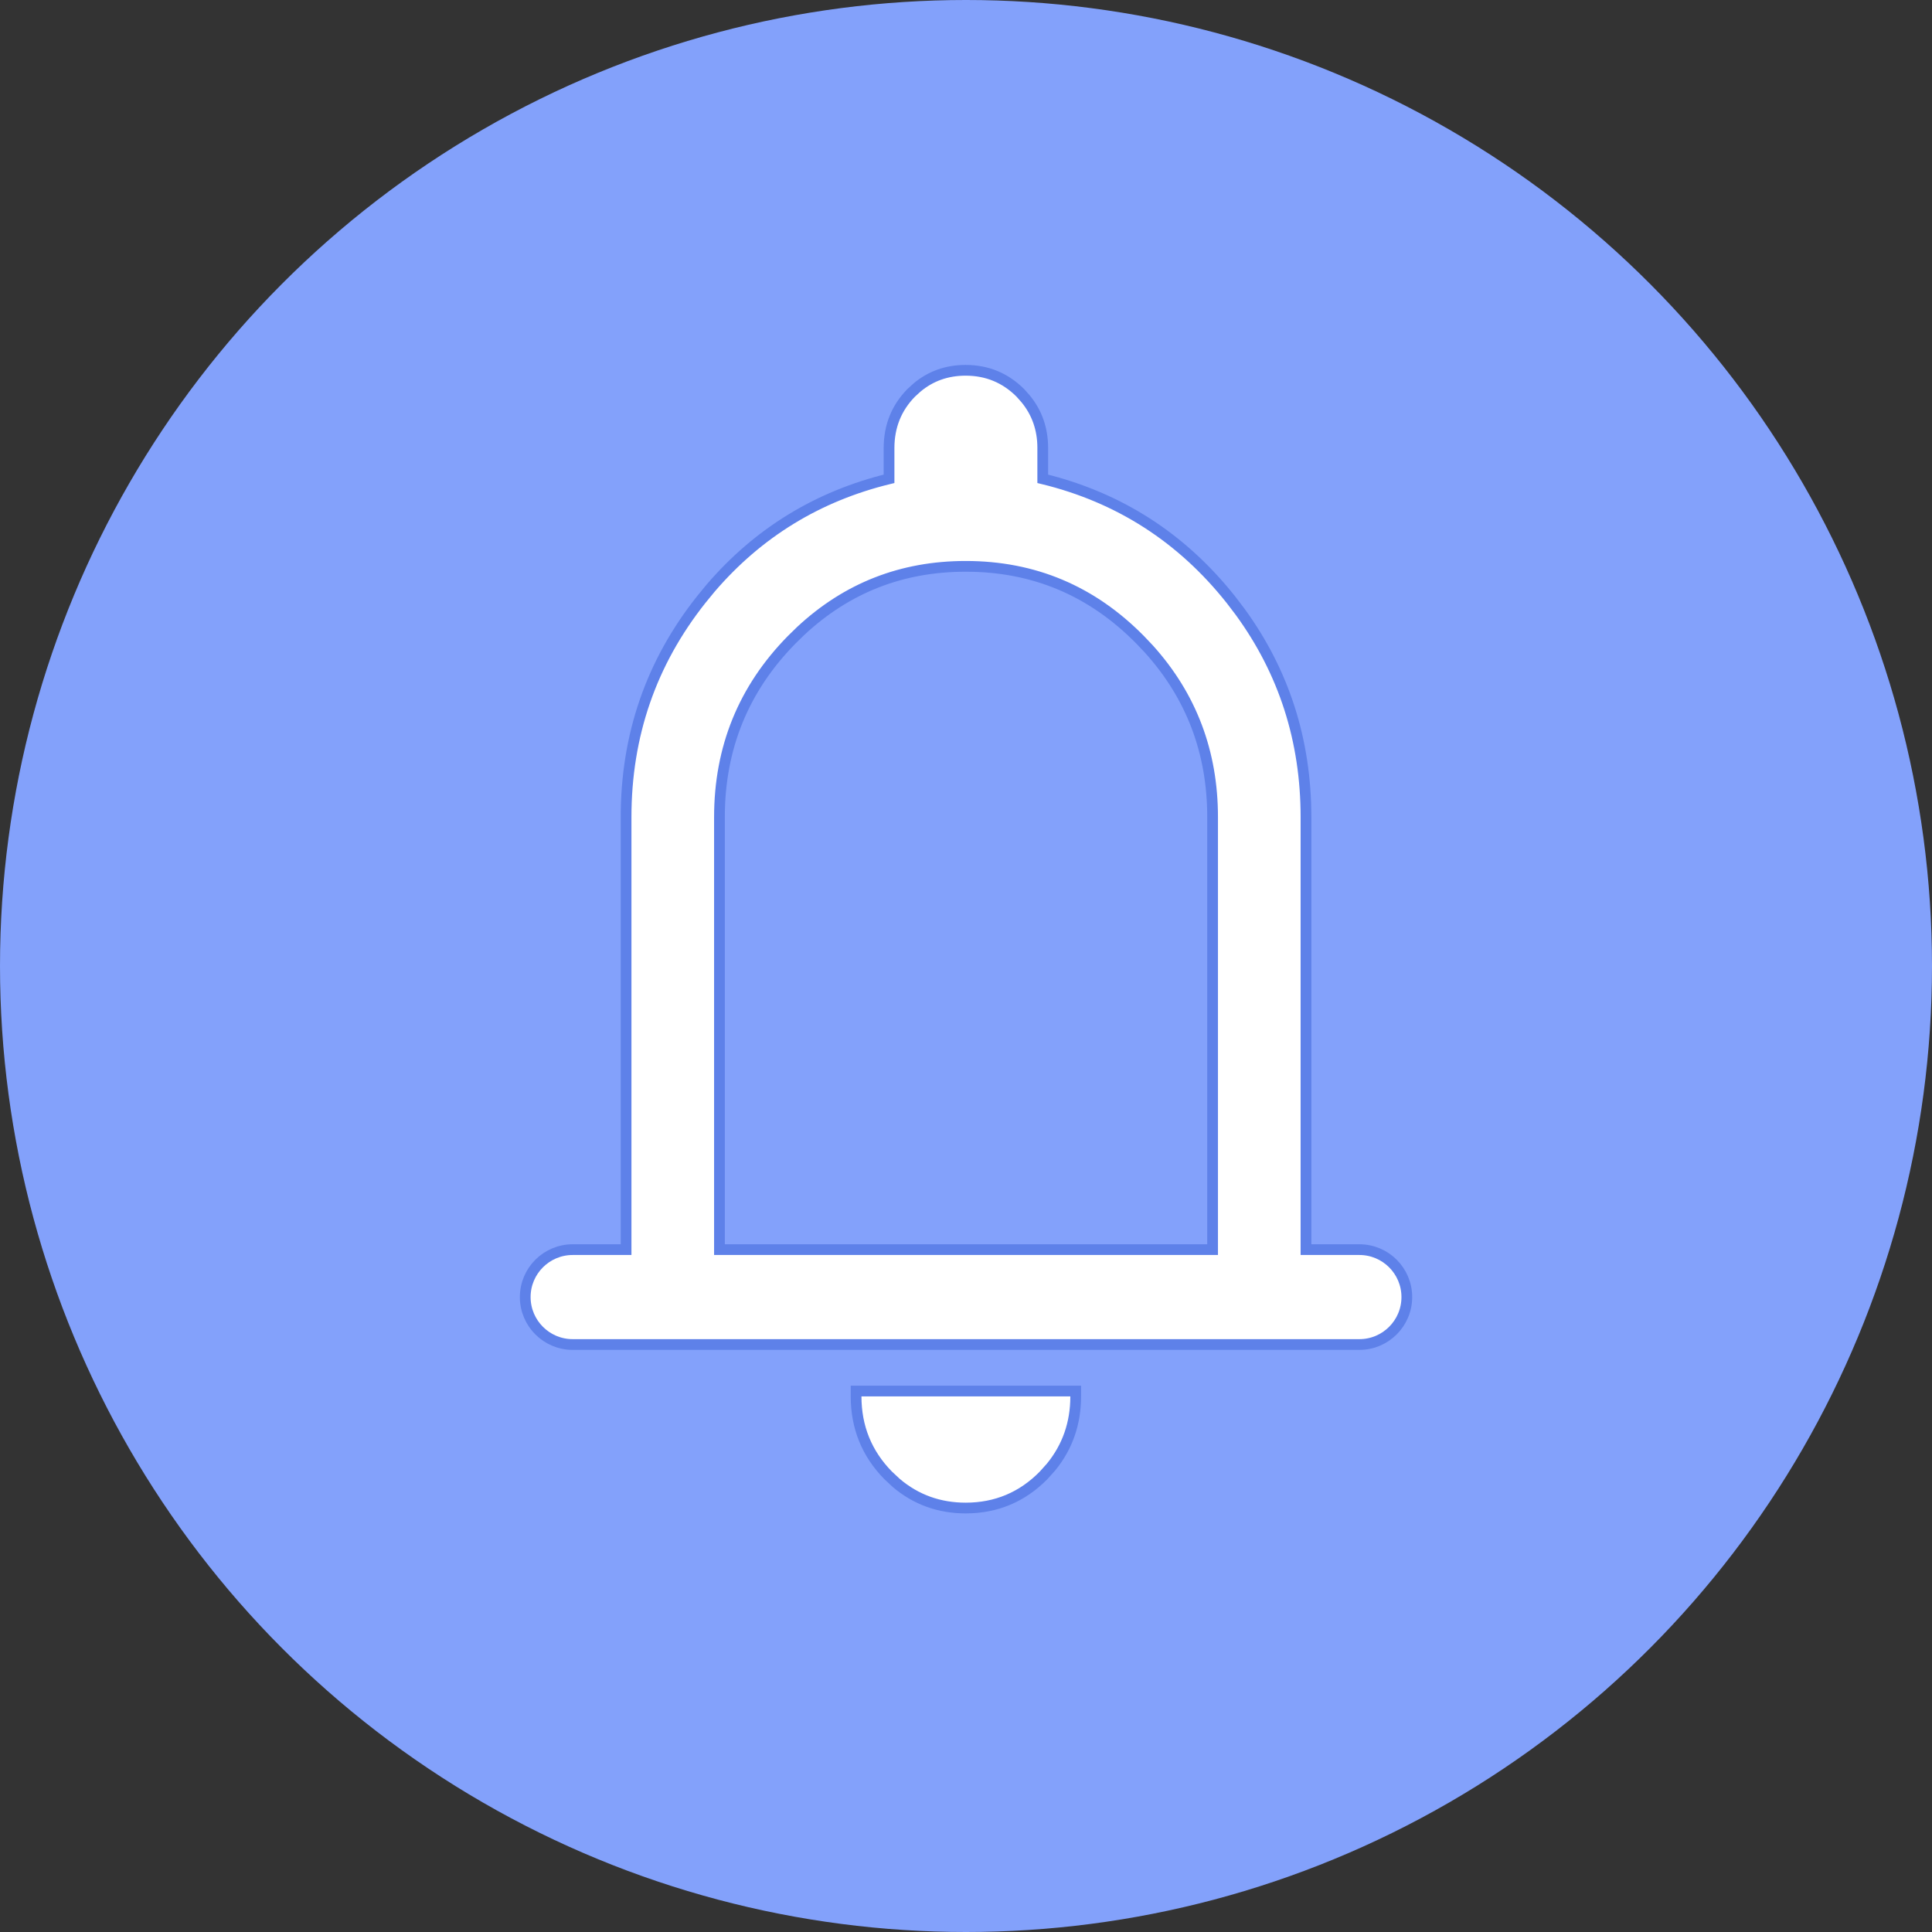
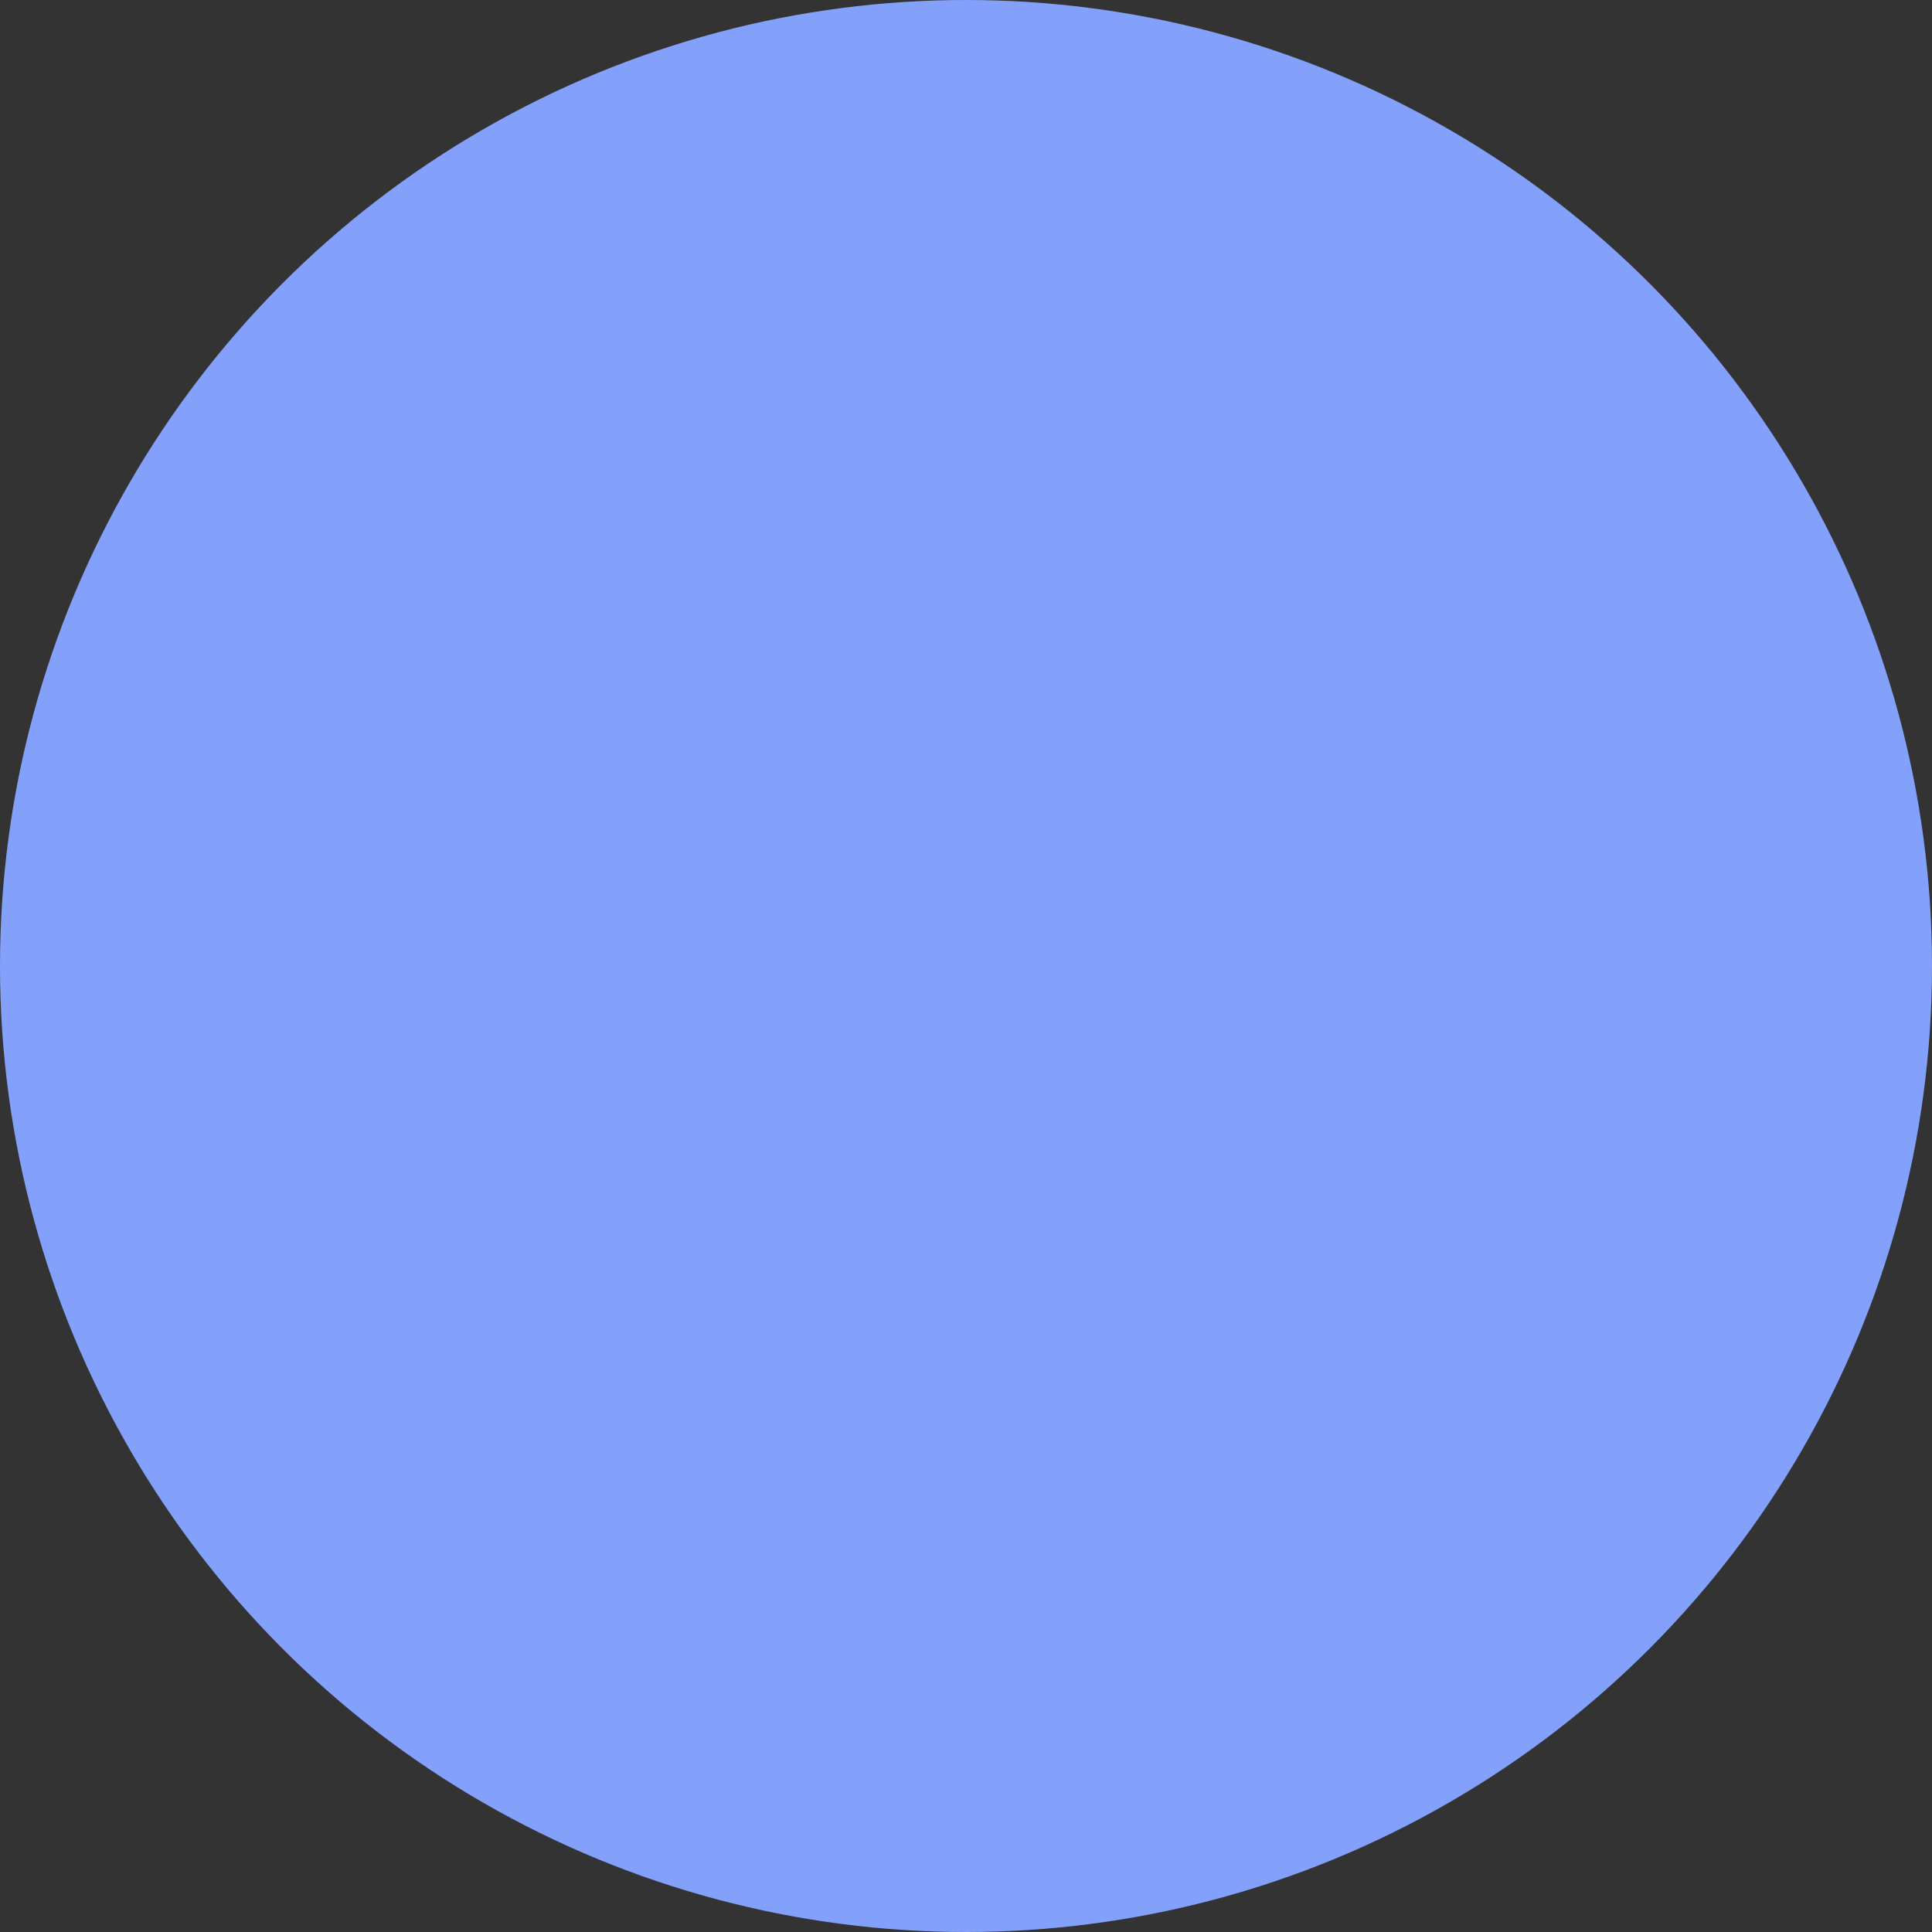
<svg xmlns="http://www.w3.org/2000/svg" width="36" height="36" viewBox="0 0 36 36" fill="none">
  <rect x="0" y="0" width="36" height="36" fill="#333333" stroke="none" />
  <circle cx="18" cy="18" r="18" fill="#83A1FB" />
-   <path d="M20.044 25.92V26.02C20.044 26.523 19.89 26.963 19.585 27.336L19.445 27.492C19.047 27.897 18.562 28.099 17.996 28.1C17.501 28.1 17.068 27.944 16.701 27.633L16.548 27.49C16.151 27.085 15.952 26.593 15.952 26.02V25.92H20.044ZM17.993 6.9C18.392 6.9 18.733 7.041 19.012 7.32L19.109 7.429C19.322 7.687 19.43 7.994 19.43 8.346V8.922C20.85 9.268 22.02 10.019 22.936 11.174L23.105 11.396C23.925 12.519 24.335 13.797 24.335 15.227V23.285H25.33C25.818 23.285 26.214 23.681 26.214 24.169C26.214 24.657 25.818 25.053 25.33 25.053H10.671C10.183 25.053 9.787 24.657 9.787 24.169C9.787 23.681 10.183 23.285 10.671 23.285H11.666V15.227C11.666 13.702 12.133 12.35 13.065 11.174L13.242 10.958C14.129 9.925 15.238 9.246 16.566 8.922V8.346C16.567 7.944 16.704 7.6 16.979 7.32L17.085 7.223C17.34 7.008 17.644 6.9 17.993 6.9ZM17.995 10.553C16.806 10.553 15.783 10.953 14.921 11.756L14.751 11.922C13.854 12.835 13.406 13.935 13.406 15.227V23.285H22.595V15.227C22.595 14.016 22.2 12.973 21.409 12.095L21.245 11.922C20.345 11.008 19.264 10.553 17.995 10.553Z" fill="white" stroke="#5E81E9" stroke-width="0.2" />
</svg>